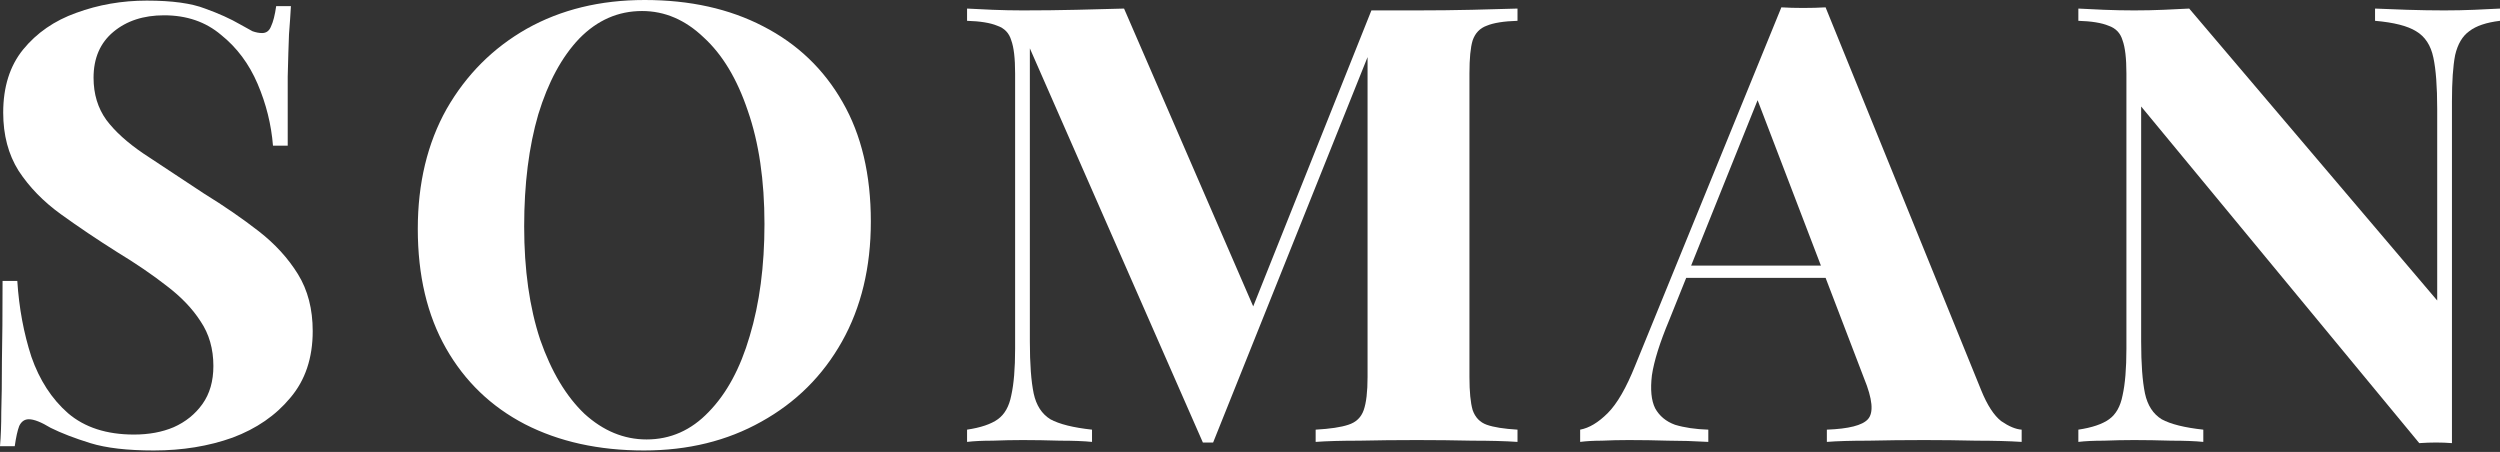
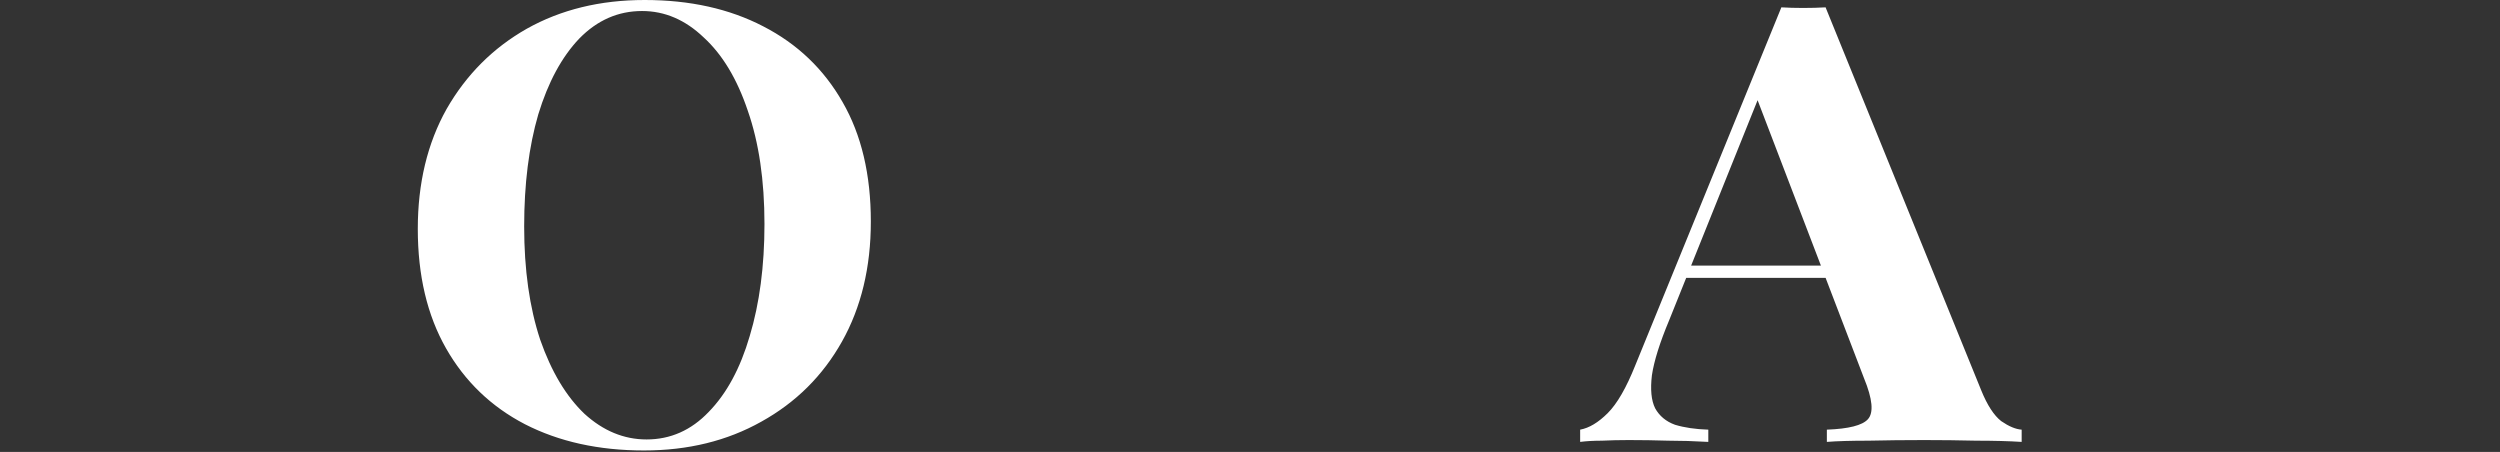
<svg xmlns="http://www.w3.org/2000/svg" width="1051" height="190" viewBox="0 0 1051 190" fill="none">
  <rect x="0" y="0" width="1051" height="190" fill="#333333" stroke="none" />
-   <path d="M1051 3.602V8.748C1045.25 9.435 1040.94 10.893 1038.07 13.123C1035.2 15.181 1033.22 18.526 1032.14 23.157C1031.24 27.789 1030.8 34.307 1030.8 42.713V186.289C1028.64 186.118 1026.4 186.032 1024.06 186.032C1021.91 186.032 1019.57 186.118 1017.06 186.289L900.14 44.771V143.576C900.14 153.011 900.679 160.301 901.756 165.447C902.834 170.422 905.168 174.024 908.76 176.254C912.532 178.313 918.369 179.771 926.271 180.628V185.775C922.859 185.432 918.369 185.26 912.801 185.26C907.234 185.088 902.026 185.003 897.177 185.003C893.046 185.003 888.825 185.088 884.515 185.26C880.205 185.26 876.613 185.432 873.739 185.775V180.628C879.486 179.771 883.797 178.313 886.67 176.254C889.544 174.196 891.429 170.851 892.327 166.219C893.405 161.416 893.944 154.898 893.944 146.664V30.877C893.944 24.53 893.405 19.898 892.327 16.982C891.429 13.895 889.454 11.836 886.401 10.807C883.527 9.606 879.307 8.92 873.739 8.748V3.602C876.613 3.774 880.205 3.945 884.515 4.117C888.825 4.288 893.046 4.374 897.177 4.374C901.487 4.374 905.617 4.288 909.569 4.117C913.52 3.945 917.112 3.774 920.344 3.602L1024.6 126.337V45.8C1024.6 36.366 1024.06 29.161 1022.98 24.187C1021.91 19.041 1019.48 15.353 1015.71 13.123C1012.12 10.893 1006.37 9.435 998.468 8.748V3.602C1001.88 3.774 1006.37 3.945 1011.94 4.117C1017.51 4.288 1022.71 4.374 1027.56 4.374C1031.87 4.374 1036.09 4.288 1040.22 4.117C1044.53 3.945 1048.13 3.774 1051 3.602Z" fill="white" />
  <path d="M767.473 3.088L832.936 164.161C835.45 170.336 838.234 174.625 841.287 177.026C844.52 179.256 847.393 180.457 849.908 180.628V185.774C844.52 185.431 838.144 185.26 830.781 185.26C823.597 185.088 816.323 185.003 808.96 185.003C800.699 185.003 792.886 185.088 785.523 185.26C778.159 185.26 772.323 185.431 768.012 185.774V180.628C777.172 180.285 782.919 178.827 785.253 176.254C787.768 173.51 787.229 167.763 783.637 159.015L737.84 39.368L742.689 32.678L701.742 134.571C697.79 144.005 695.366 151.724 694.468 157.728C693.75 163.732 694.199 168.363 695.815 171.623C697.611 174.882 700.395 177.198 704.166 178.57C708.117 179.771 712.787 180.457 718.175 180.628V185.774C712.248 185.431 706.591 185.26 701.203 185.26C695.815 185.088 690.337 185.003 684.77 185.003C680.819 185.003 677.047 185.088 673.455 185.26C670.043 185.26 666.99 185.431 664.296 185.774V180.628C668.067 179.942 671.929 177.626 675.88 173.681C679.831 169.736 683.692 163.046 687.464 153.611L748.885 3.088C751.759 3.259 754.812 3.345 758.045 3.345C761.457 3.345 764.6 3.259 767.473 3.088ZM786.331 111.67V116.817H706.052L708.746 111.67H786.331Z" fill="white" />
-   <path d="M637.96 3.602V8.748C632.213 8.92 627.903 9.606 625.029 10.807C622.156 11.836 620.18 13.895 619.102 16.982C618.204 19.898 617.755 24.53 617.755 30.877V158.5C617.755 164.676 618.204 169.307 619.102 172.395C620.18 175.482 622.156 177.541 625.029 178.57C627.903 179.599 632.213 180.285 637.96 180.628V185.775C632.931 185.432 626.556 185.26 618.833 185.26C611.29 185.088 603.567 185.003 595.665 185.003C587.045 185.003 578.963 185.088 571.42 185.26C563.877 185.26 557.771 185.432 553.101 185.775V180.628C559.207 180.285 563.787 179.599 566.84 178.57C570.073 177.541 572.228 175.482 573.306 172.395C574.383 169.307 574.922 164.676 574.922 158.5V19.298H576.808L509.998 186.032H505.688L432.952 20.327V143.577C432.952 153.011 433.491 160.301 434.568 165.447C435.646 170.422 437.981 174.024 441.572 176.254C445.344 178.313 451.181 179.771 459.083 180.628V185.775C455.671 185.432 451.181 185.26 445.613 185.26C440.046 185.088 434.838 185.003 429.988 185.003C425.858 185.003 421.637 185.088 417.327 185.26C413.017 185.26 409.425 185.432 406.551 185.775V180.628C412.298 179.771 416.609 178.313 419.482 176.254C422.356 174.196 424.241 170.851 425.139 166.219C426.217 161.416 426.756 154.898 426.756 146.664V30.877C426.756 24.53 426.217 19.898 425.139 16.982C424.241 13.895 422.266 11.836 419.213 10.807C416.339 9.606 412.119 8.92 406.551 8.748V3.602C409.425 3.774 413.017 3.945 417.327 4.117C421.637 4.288 425.858 4.374 429.988 4.374C437.711 4.374 445.254 4.288 452.618 4.117C460.161 3.945 466.806 3.774 472.553 3.602L529.125 134.056L522.39 139.974L576.538 4.374C579.591 4.374 582.734 4.374 585.967 4.374C589.2 4.374 592.433 4.374 595.665 4.374C603.567 4.374 611.29 4.288 618.833 4.117C626.556 3.945 632.931 3.774 637.96 3.602Z" fill="white" />
  <path d="M271.006 0C290.043 0 306.655 3.688 320.843 11.064C335.211 18.44 346.346 29.076 354.248 42.97C362.15 56.693 366.101 73.418 366.101 93.145C366.101 112.357 362.06 129.167 353.979 143.577C345.897 157.986 334.582 169.221 320.035 177.284C305.667 185.346 289.234 189.377 270.736 189.377C251.699 189.377 234.997 185.689 220.629 178.313C206.441 170.937 195.396 160.301 187.494 146.407C179.591 132.512 175.64 115.788 175.64 96.232C175.64 77.02 179.681 60.209 187.763 45.8C196.024 31.391 207.249 20.156 221.437 12.093C235.805 4.031 252.328 0 271.006 0ZM269.928 4.632C259.871 4.632 251.07 8.491 243.527 16.21C236.164 23.929 230.417 34.565 226.286 48.116C222.335 61.668 220.36 77.363 220.36 95.203C220.36 113.386 222.605 129.253 227.094 142.805C231.764 156.184 237.96 166.562 245.683 173.939C253.585 181.143 262.295 184.745 271.814 184.745C281.871 184.745 290.581 180.886 297.945 173.167C305.488 165.447 311.235 154.812 315.186 141.261C319.317 127.538 321.382 111.842 321.382 94.174C321.382 75.819 319.047 59.952 314.378 46.572C309.888 33.192 303.692 22.9 295.79 15.696C288.067 8.32 279.447 4.632 269.928 4.632Z" fill="white" />
-   <path d="M61.691 0.257C72.287 0.257 80.459 1.372 86.206 3.602C91.953 5.661 96.892 7.891 101.022 10.292C103.178 11.493 104.884 12.436 106.141 13.123C107.578 13.637 108.925 13.894 110.182 13.894C111.978 13.894 113.235 12.951 113.953 11.064C114.851 9.177 115.57 6.347 116.108 2.573H122.304C122.125 5.832 121.855 9.778 121.496 14.409C121.317 18.869 121.137 24.787 120.957 32.163C120.957 39.539 120.957 49.231 120.957 61.239H114.761C114.043 52.319 111.888 43.656 108.296 35.251C104.704 26.846 99.586 19.984 92.941 14.666C86.475 9.177 78.483 6.433 68.965 6.433C60.344 6.433 53.25 8.748 47.683 13.38C42.115 18.011 39.331 24.444 39.331 32.678C39.331 39.539 41.127 45.457 44.719 50.432C48.311 55.235 53.519 59.952 60.344 64.584C67.348 69.215 75.789 74.79 85.667 81.308C94.288 86.626 102.01 91.944 108.835 97.261C115.659 102.579 121.137 108.583 125.268 115.273C129.398 121.963 131.464 129.939 131.464 139.202C131.464 150.524 128.321 159.872 122.035 167.248C115.929 174.625 107.847 180.2 97.79 183.973C87.732 187.576 76.687 189.377 64.654 189.377C53.519 189.377 44.63 188.348 37.984 186.289C31.339 184.231 25.772 182.086 21.282 179.856C17.331 177.455 14.278 176.254 12.123 176.254C10.327 176.254 8.98 177.198 8.082 179.085C7.363 180.971 6.735 183.802 6.196 187.576H0C0.359 183.459 0.539 178.656 0.539 173.167C0.718 167.677 0.808 160.559 0.808 151.81C0.988 142.89 1.078 131.655 1.078 118.103H7.274C7.992 129.425 9.968 140.06 13.2 150.009C16.613 159.787 21.731 167.677 28.556 173.681C35.56 179.685 44.809 182.687 56.303 182.687C62.589 182.687 68.156 181.658 73.005 179.599C78.034 177.369 82.075 174.11 85.128 169.822C88.181 165.533 89.708 160.215 89.708 153.869C89.708 146.664 87.912 140.403 84.32 135.085C80.908 129.768 76.148 124.793 70.042 120.162C64.116 115.53 57.201 110.813 49.299 106.01C40.858 100.692 32.956 95.374 25.592 90.057C18.229 84.739 12.302 78.65 7.812 71.788C3.502 64.927 1.347 56.779 1.347 47.344C1.347 36.537 4.131 27.703 9.698 20.842C15.445 13.809 22.898 8.663 32.058 5.403C41.397 1.973 51.275 0.257 61.691 0.257Z" fill="white" />
</svg>